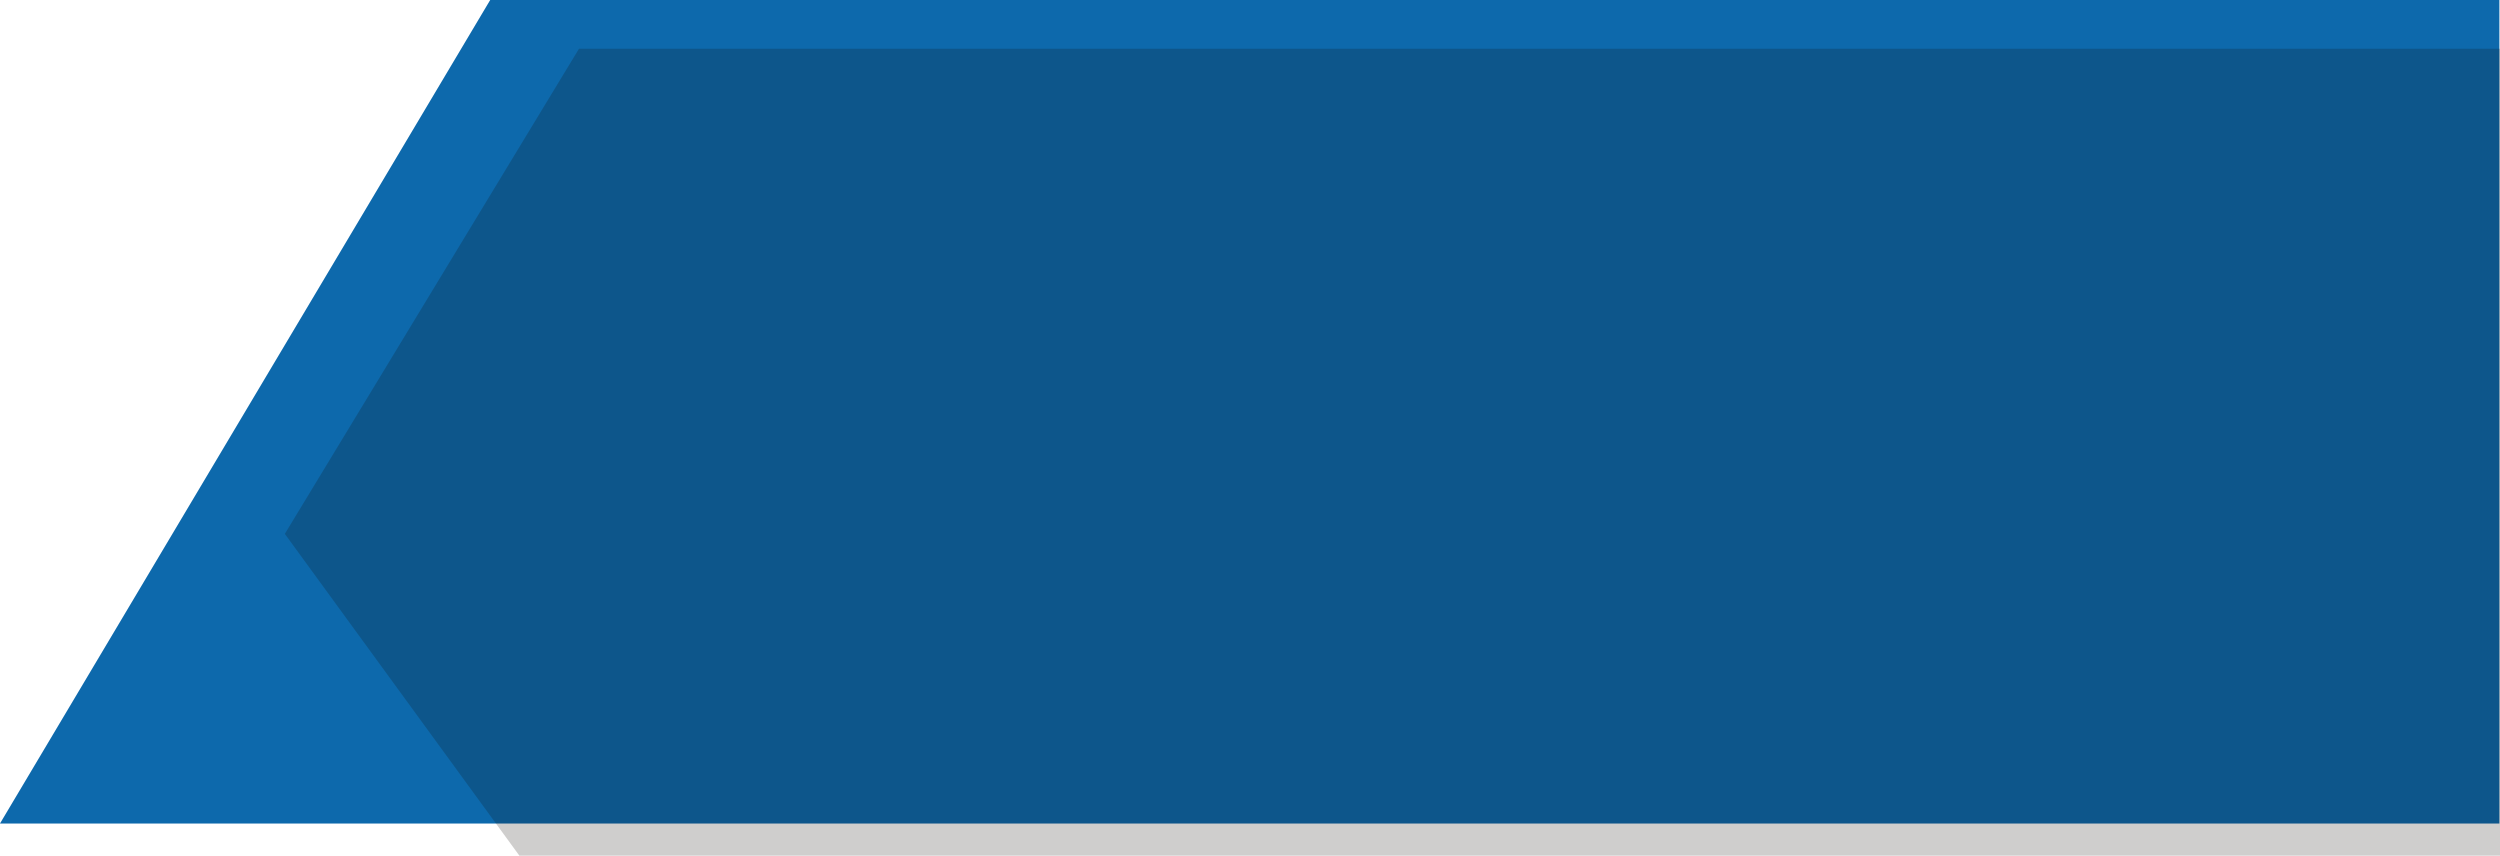
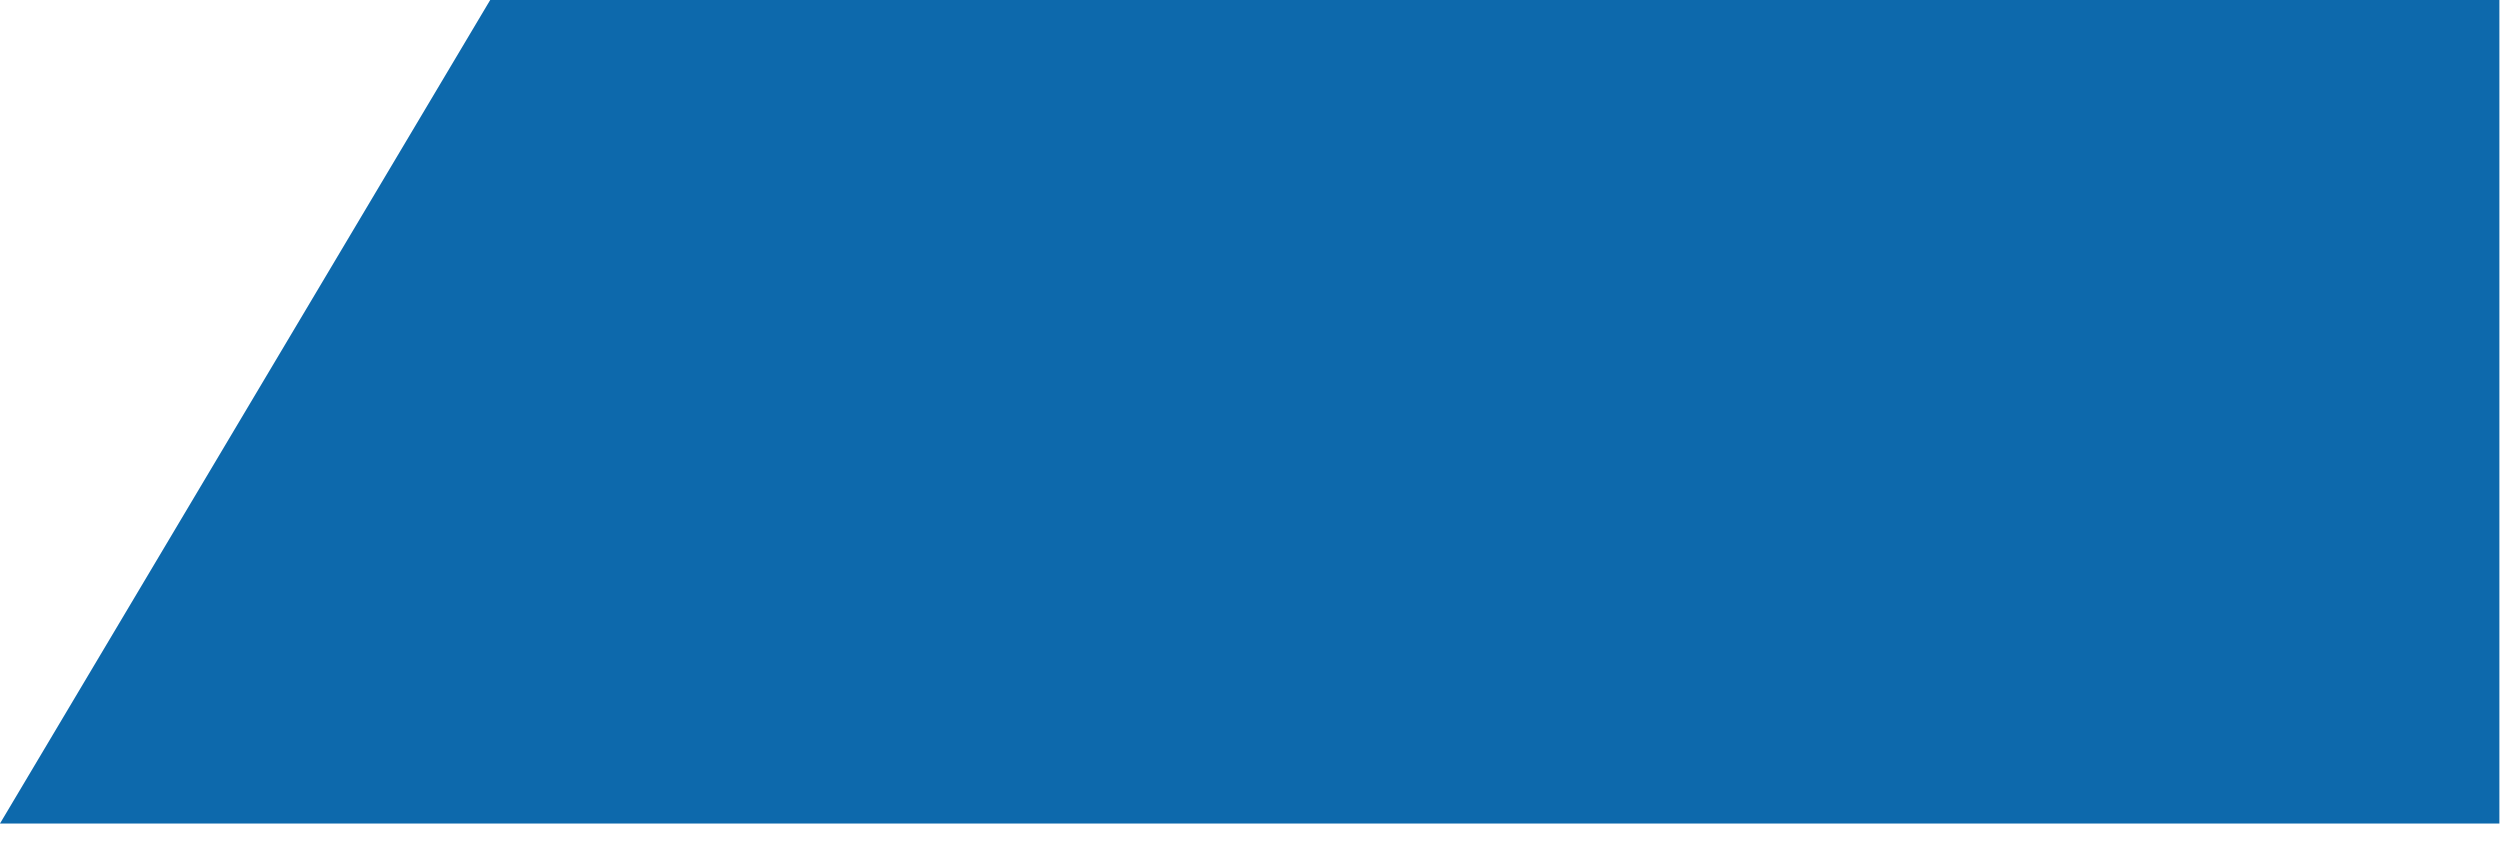
<svg xmlns="http://www.w3.org/2000/svg" width="1505.765" height="515.371" viewBox="0 0 1505.765 515.371">
  <g id="Raggruppa_87" data-name="Raggruppa 87" transform="translate(-34.235 -1801)">
    <g id="Raggruppa_86" data-name="Raggruppa 86" transform="translate(28.235 1801)">
      <path id="Tracciato_159" data-name="Tracciato 159" d="M196.25,0H1406.395V496H-99Z" transform="translate(105)" fill="#0d69ac" />
-       <path id="Tracciato_160" data-name="Tracciato 160" d="M352.561,0H1509.608V486H316.67L175.4,292.181Z" transform="translate(2.157 29.371)" fill="#0f0c08" opacity="0.2" />
    </g>
  </g>
</svg>